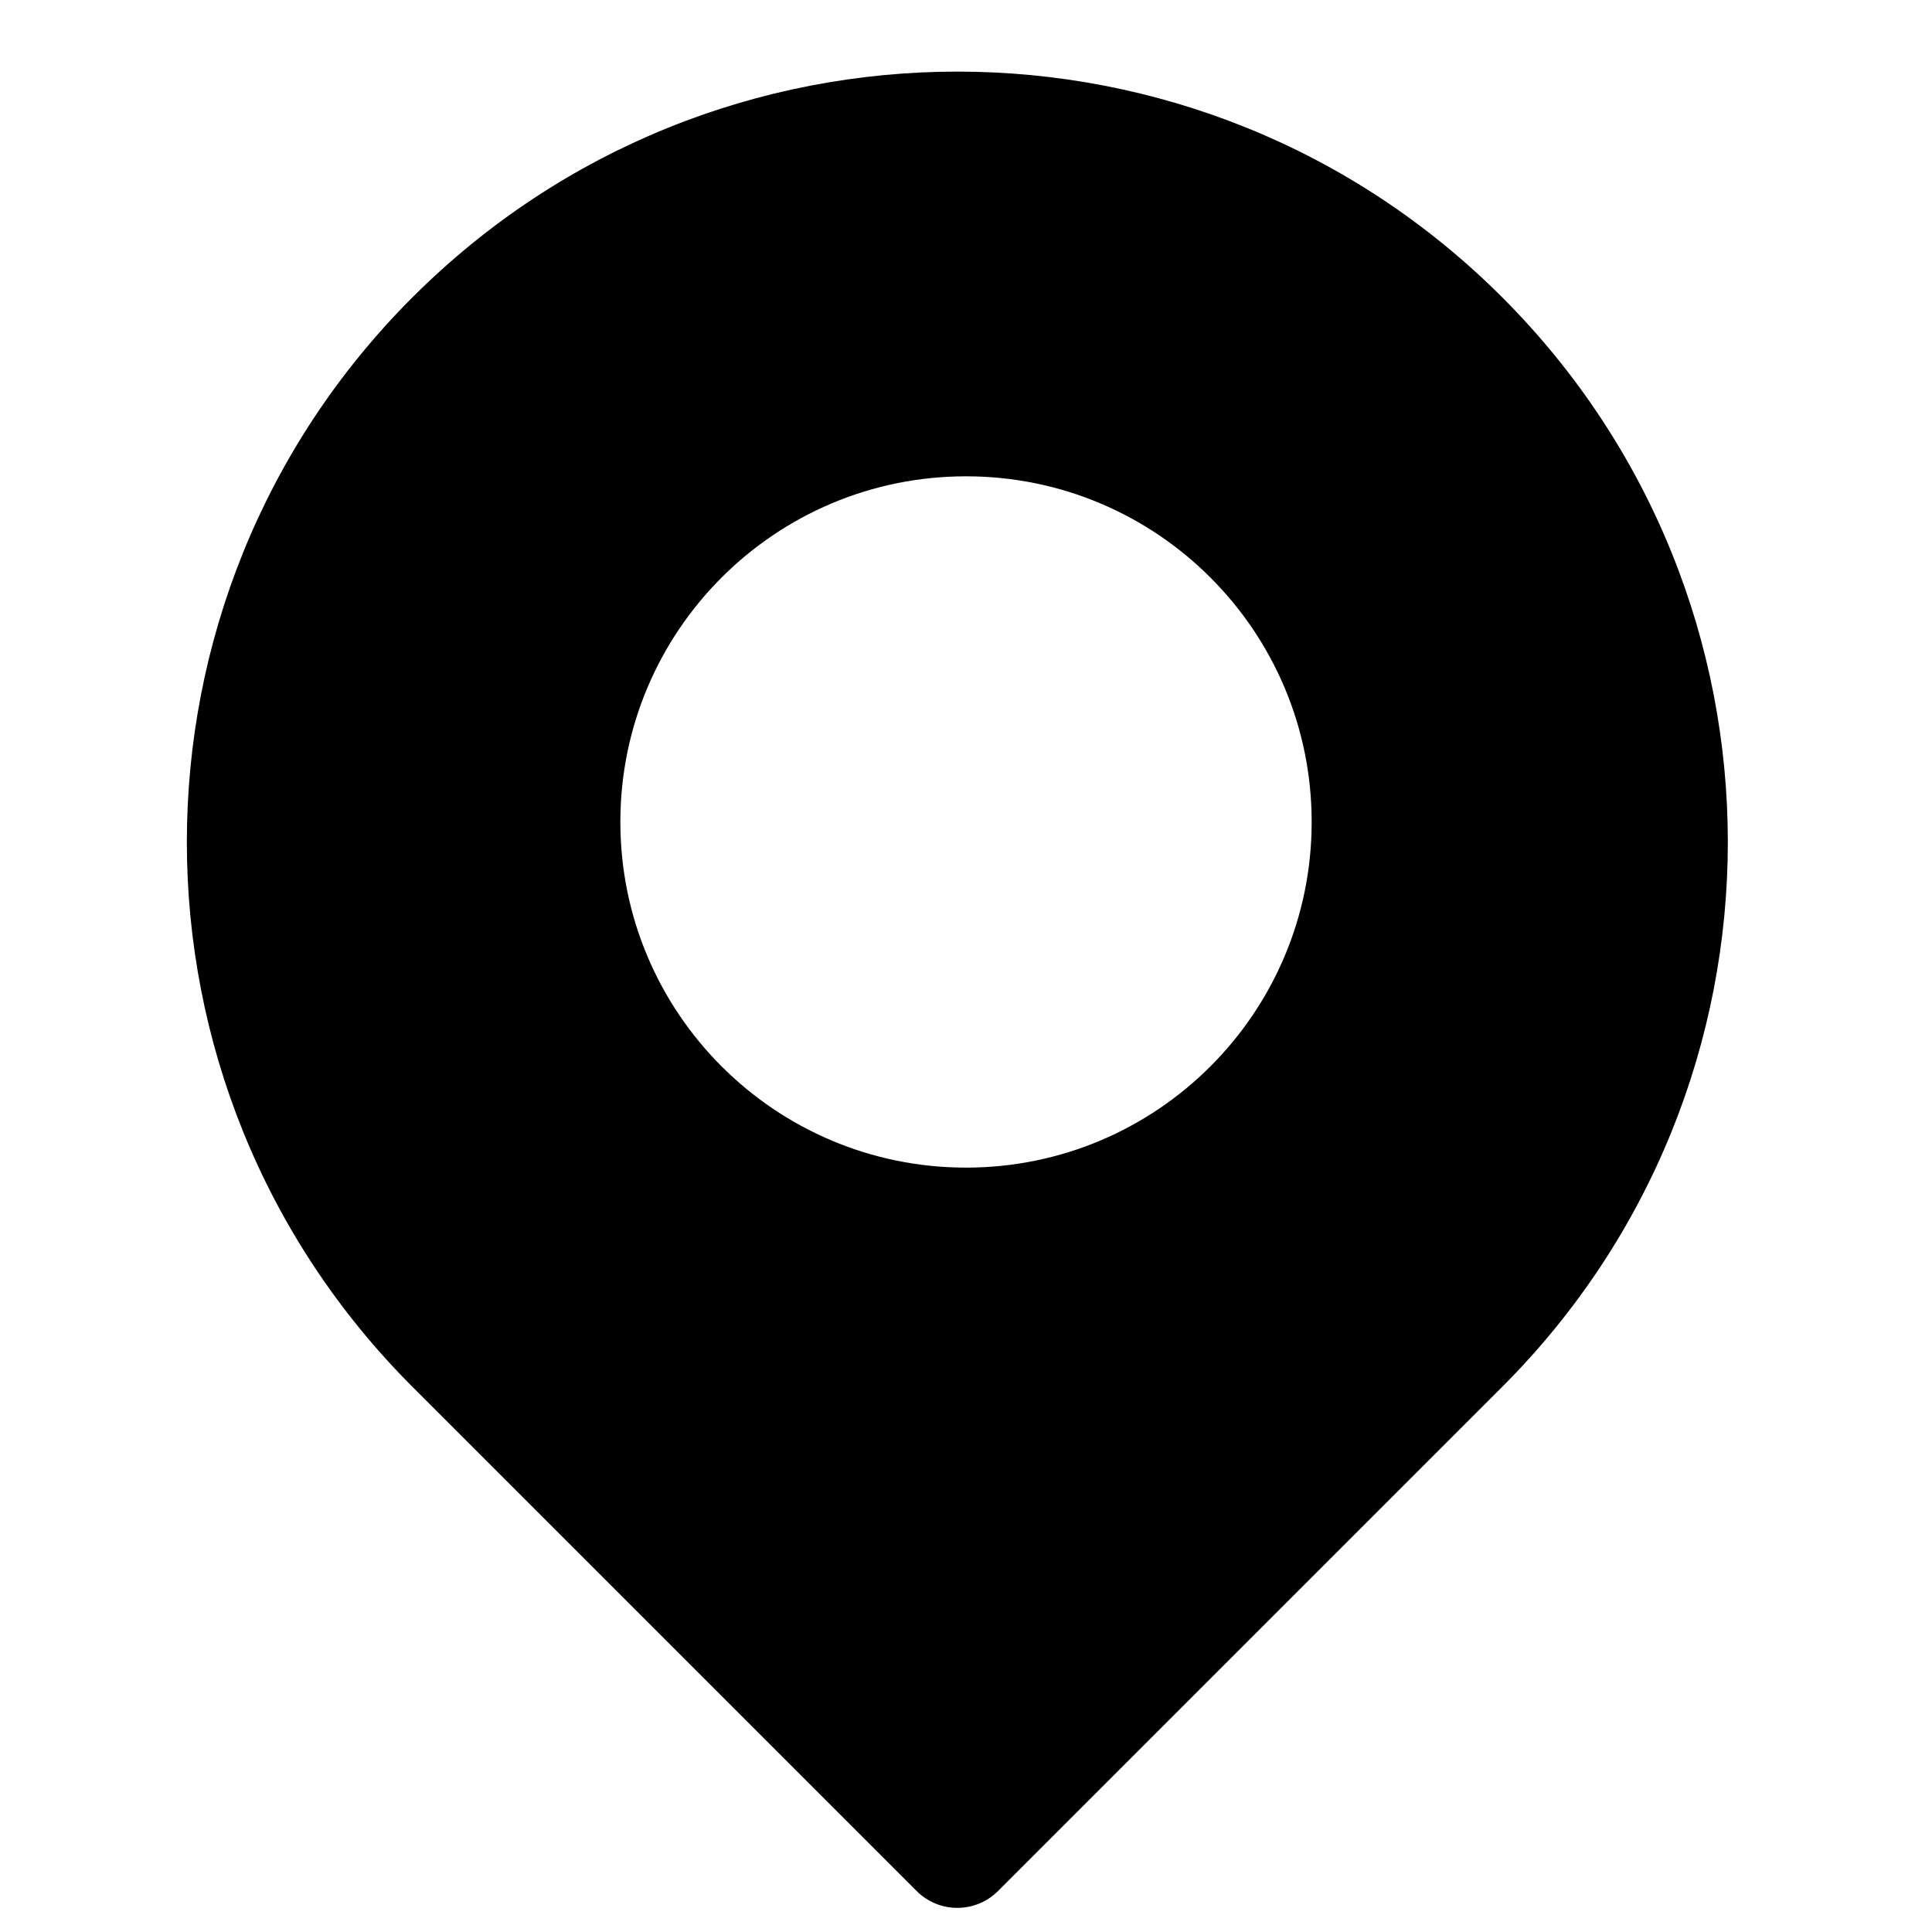
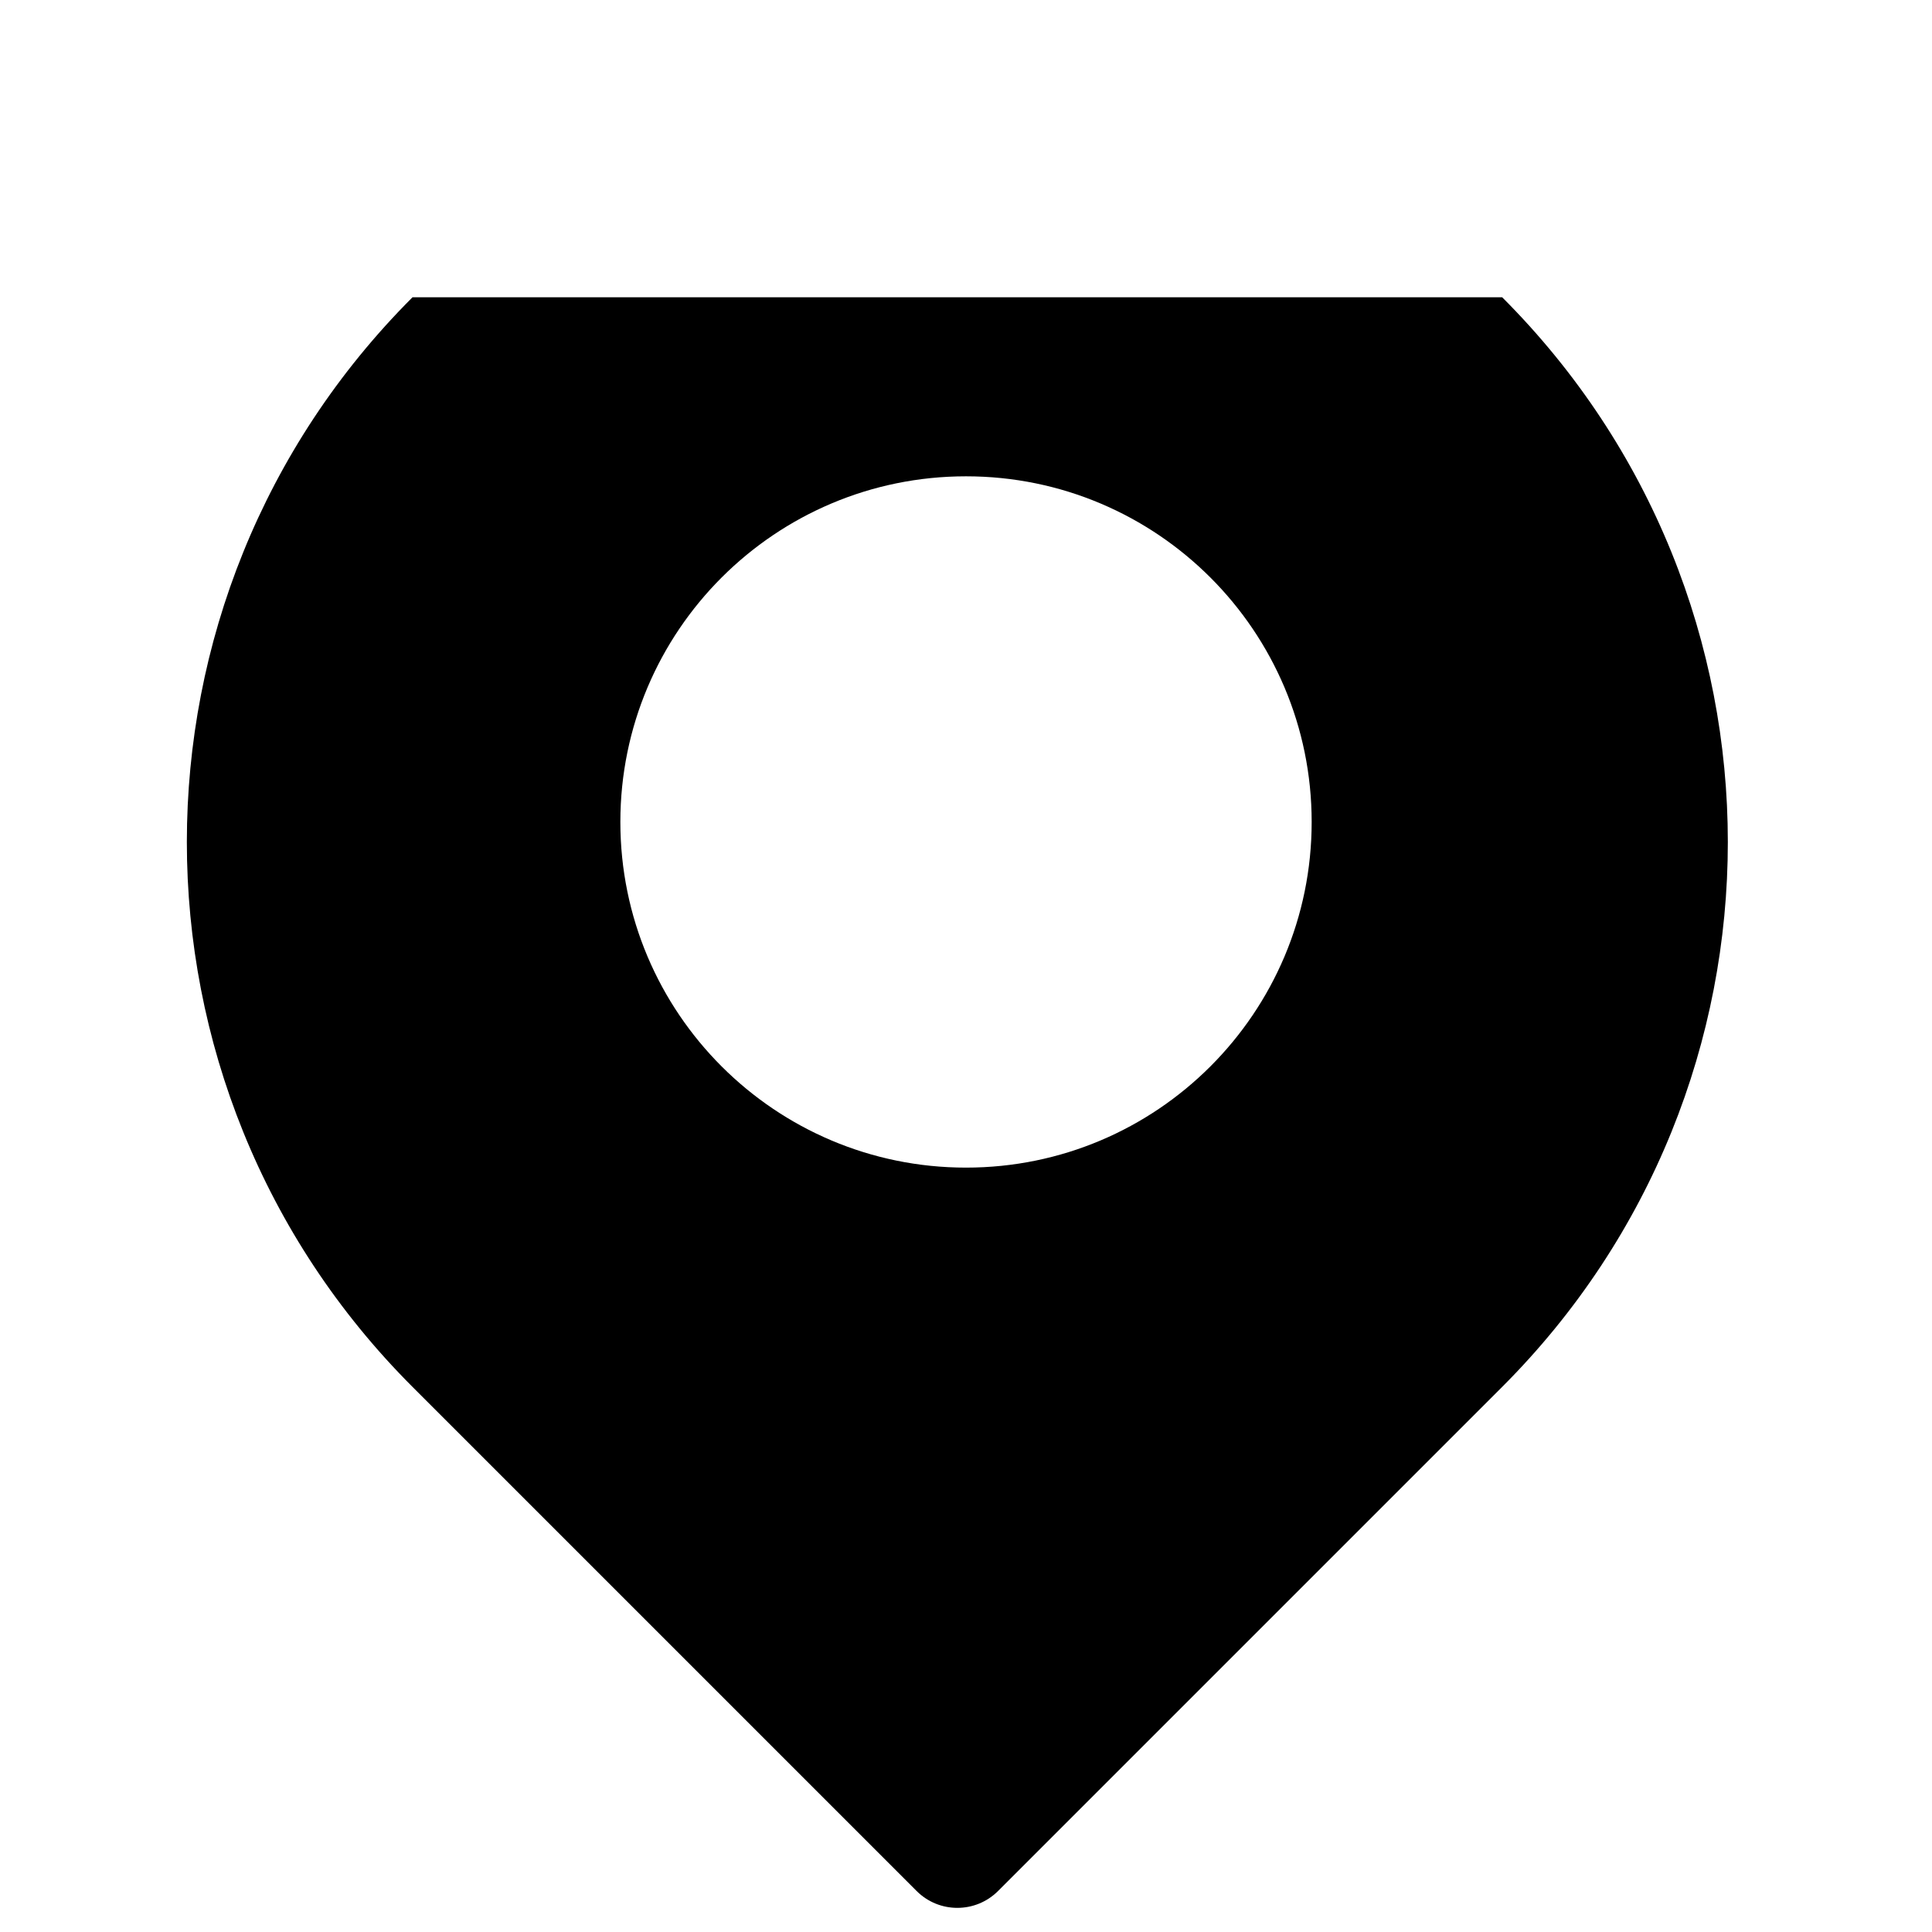
<svg xmlns="http://www.w3.org/2000/svg" fill="#000000" width="800px" height="800px" version="1.1" viewBox="144 144 512 512">
-   <path d="m253.32 222.78c-79.738 79.738-79.738 209.02 0 288.76l133.59 133.59c5.961 5.965 15.629 5.965 21.59 0l133.59-133.59c79.738-79.738 79.738-209.02 0-288.76s-209.02-79.738-288.76 0zm55.082 139.05c0-50.59 41.012-91.602 91.602-91.602s91.602 41.012 91.602 91.602c0 50.59-41.012 91.602-91.602 91.602s-91.602-41.012-91.602-91.602z" fill-rule="evenodd" />
+   <path d="m253.32 222.78c-79.738 79.738-79.738 209.02 0 288.76l133.59 133.59c5.961 5.965 15.629 5.965 21.59 0l133.59-133.59c79.738-79.738 79.738-209.02 0-288.76zm55.082 139.05c0-50.59 41.012-91.602 91.602-91.602s91.602 41.012 91.602 91.602c0 50.59-41.012 91.602-91.602 91.602s-91.602-41.012-91.602-91.602z" fill-rule="evenodd" />
</svg>